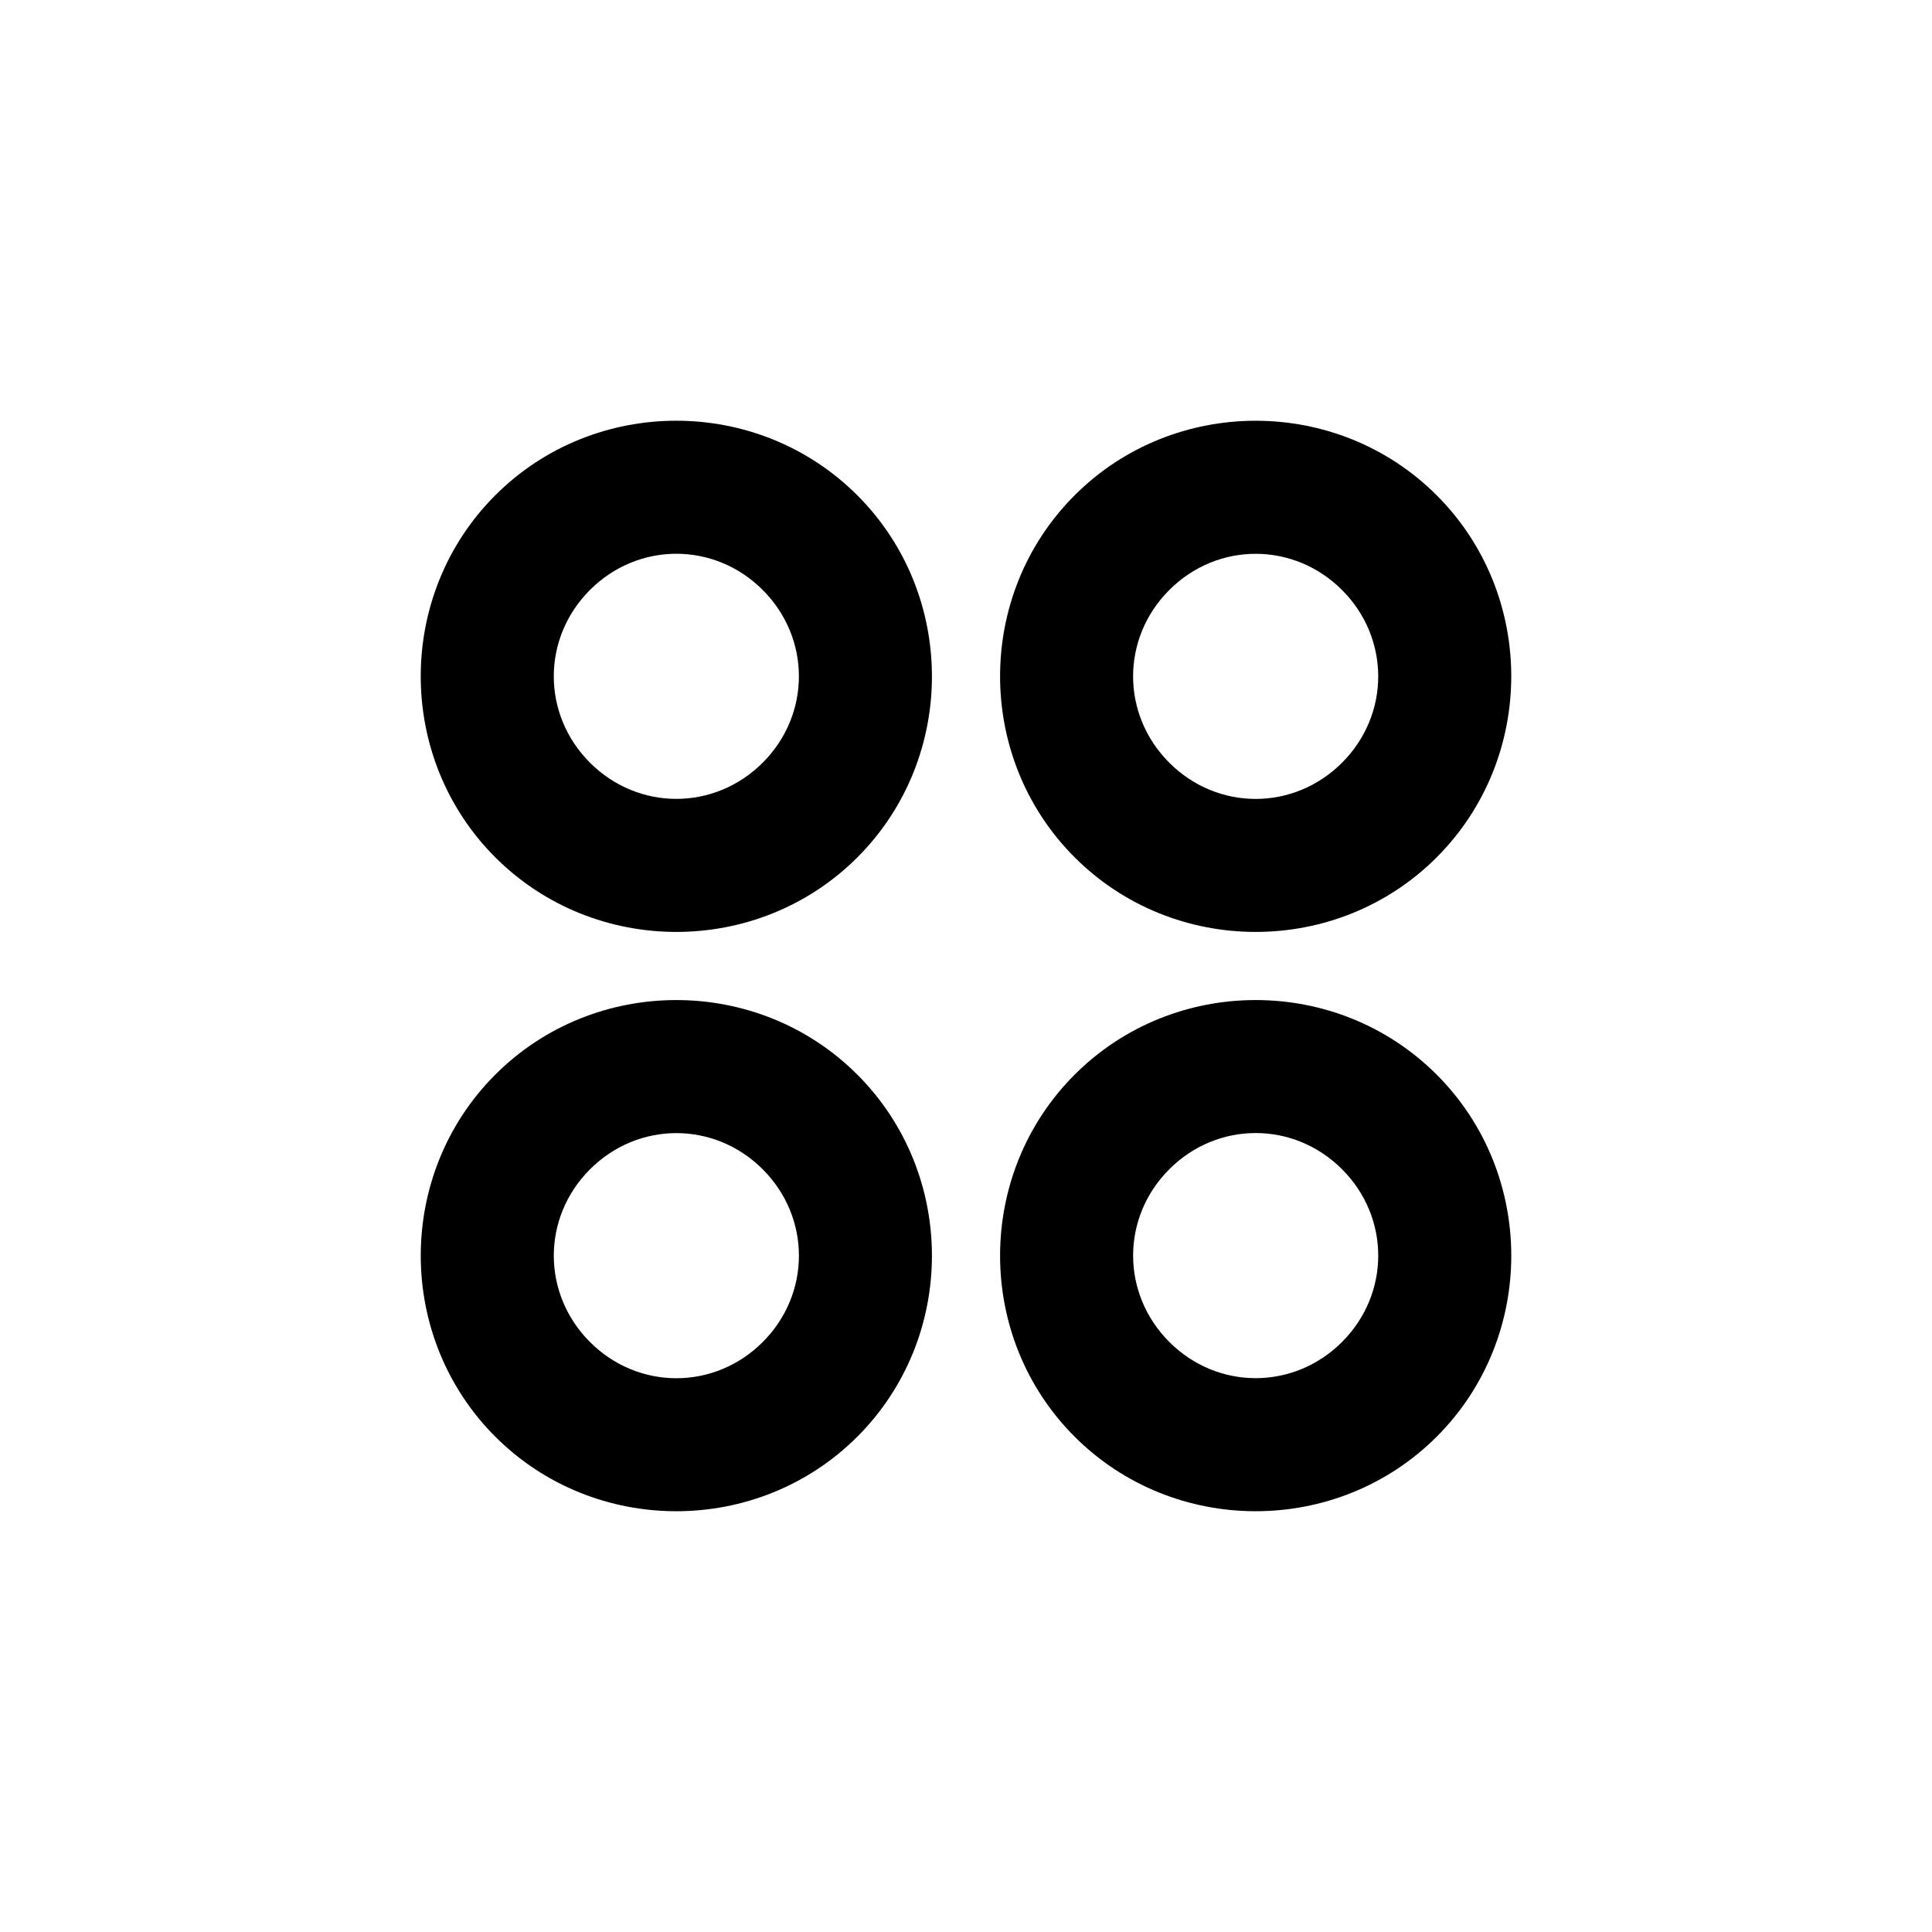
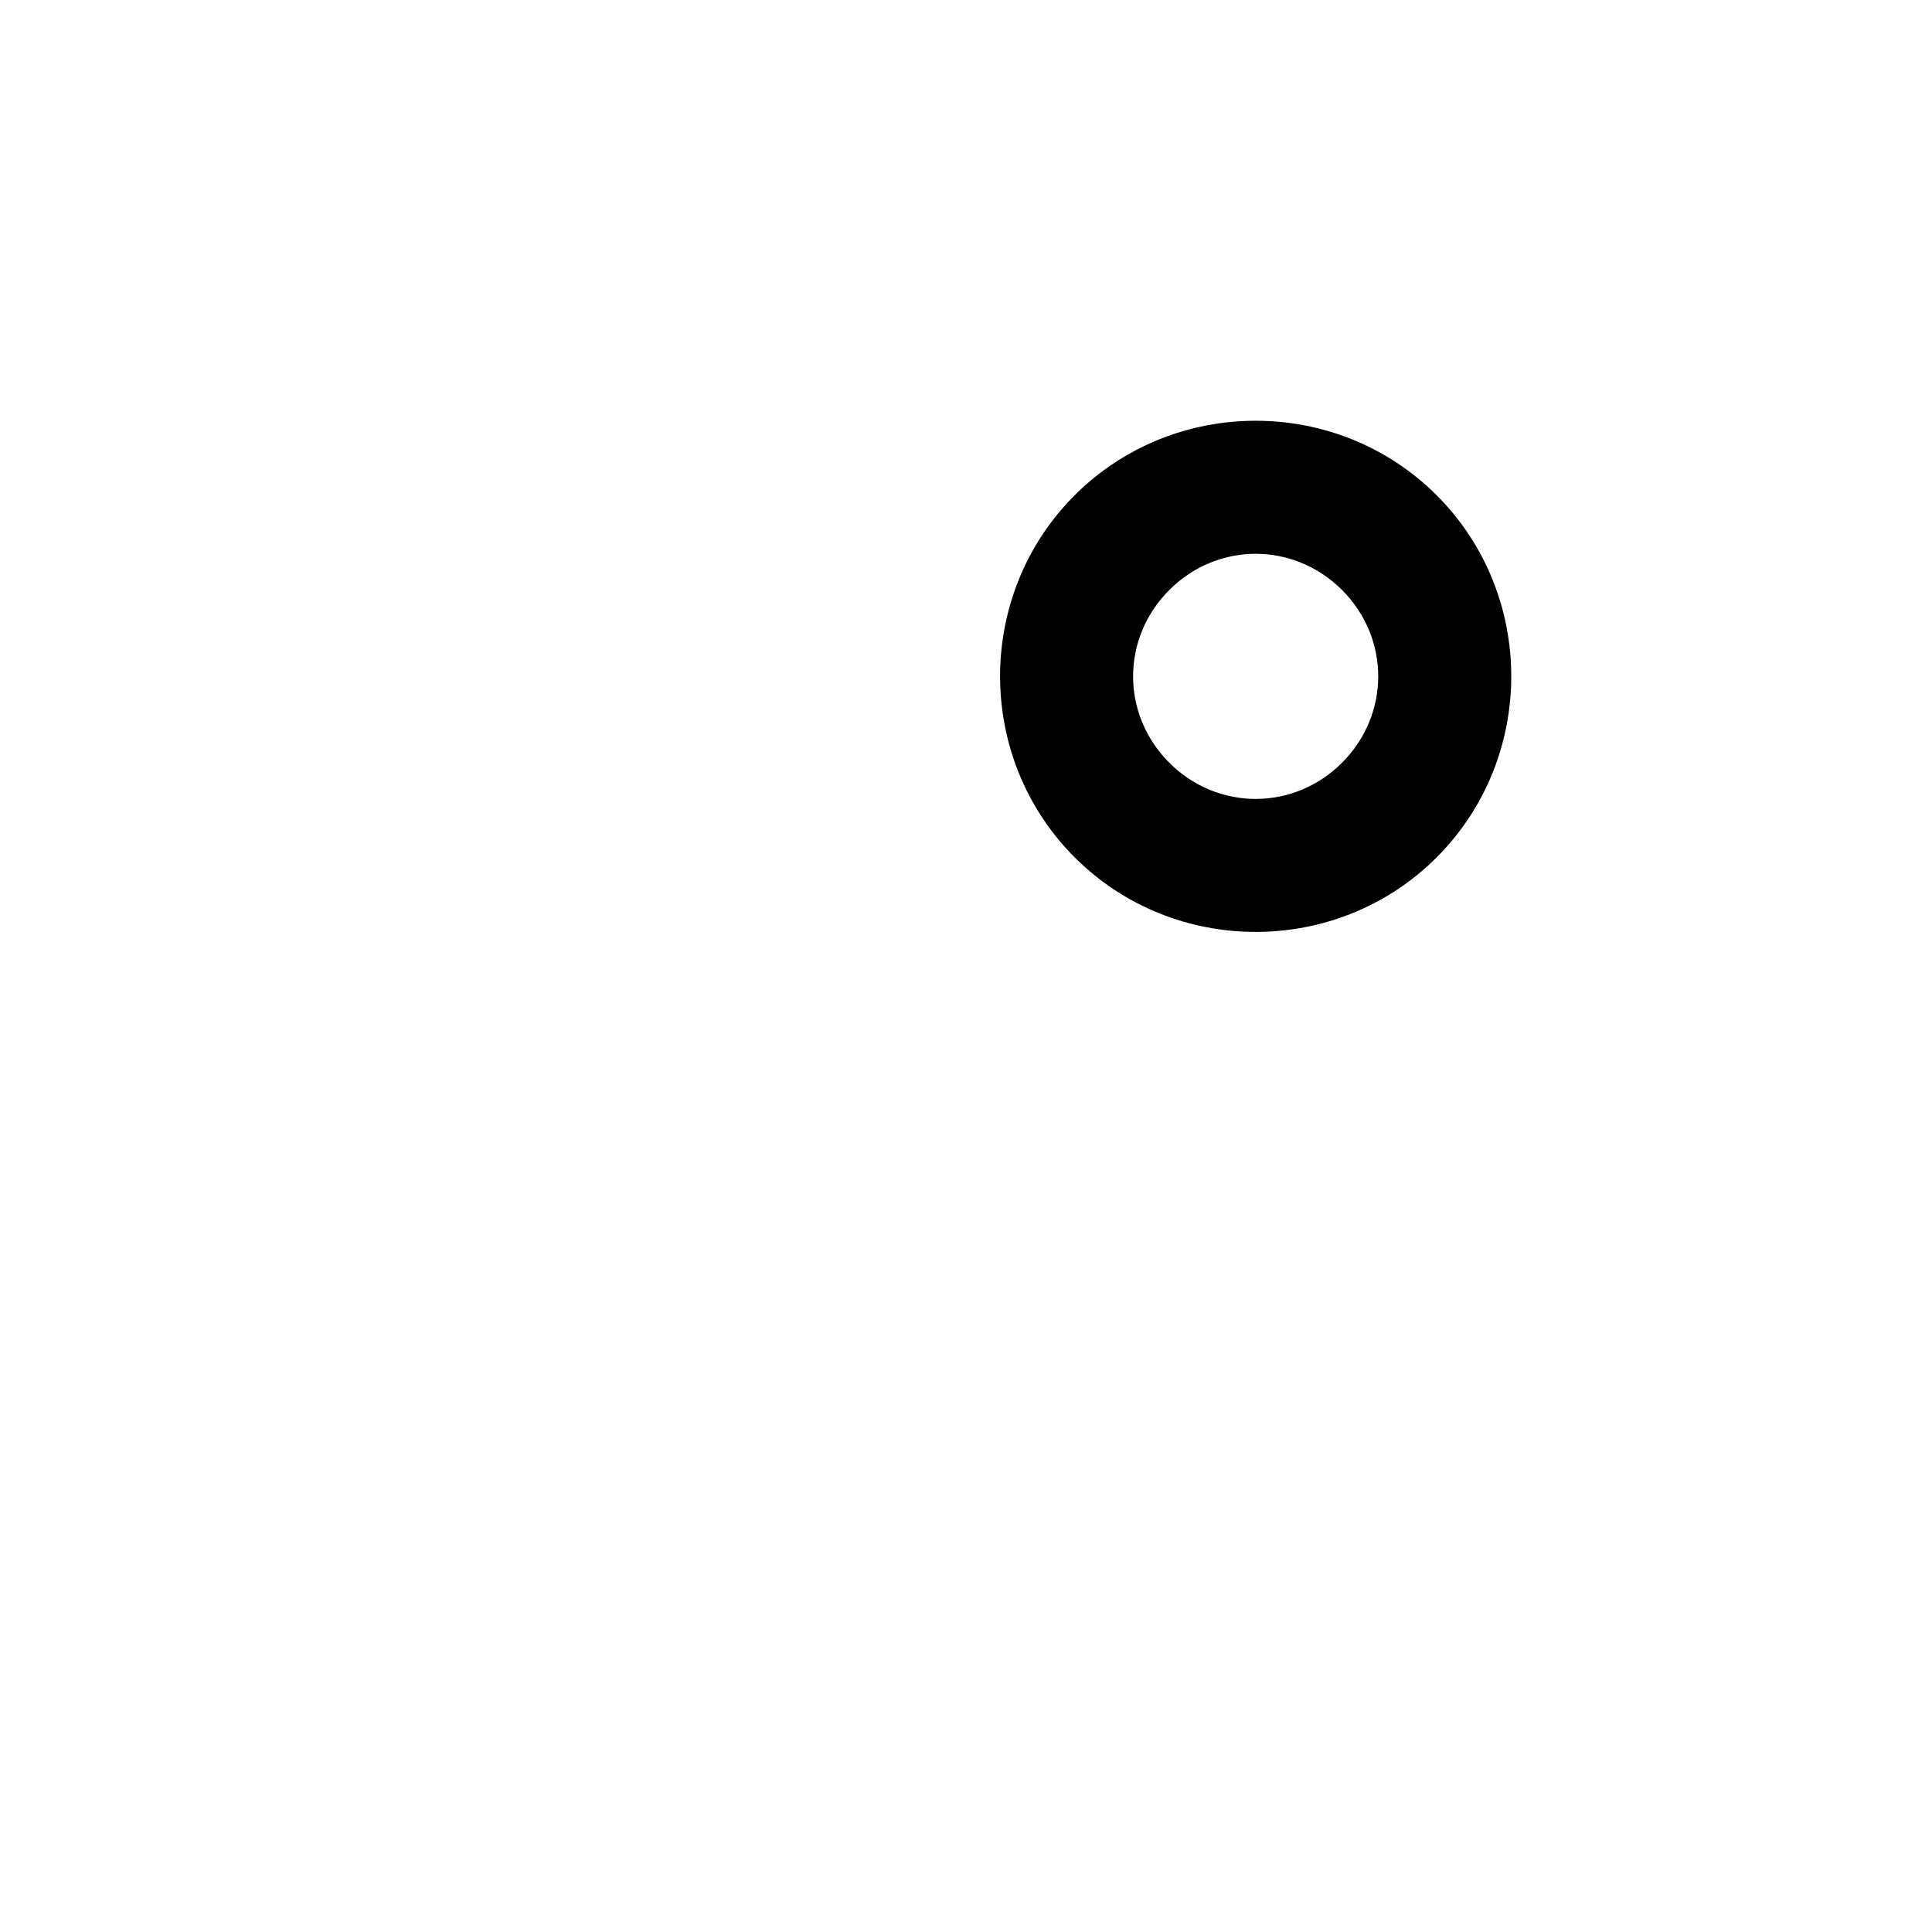
<svg xmlns="http://www.w3.org/2000/svg" fill="#000000" width="800px" height="800px" version="1.1" viewBox="144 144 512 512">
  <g>
-     <path d="m371.22 371.21c26.348-26.348 26.332-69.602-0.016-95.945-26.348-26.348-69.602-26.363-95.945-0.016-26.348 26.348-26.348 69.613 0 95.961 26.348 26.348 69.613 26.348 95.961 0zm-25.094-25.09c-12.789 12.789-32.988 12.789-45.777 0-12.789-12.789-12.789-32.988 0-45.777 12.789-12.789 32.988-12.789 45.777 0 12.789 12.789 12.789 32.988 0 45.777z" />
-     <path d="m371.21 524.73c26.348-26.348 26.348-69.586 0-95.934-26.348-26.348-69.602-26.363-95.945-0.016-26.348 26.348-26.348 69.613 0 95.961 26.348 26.348 69.602 26.332 95.945-0.016zm-25.078-25.074c-12.789 12.789-32.988 12.789-45.777 0-12.789-12.789-12.789-32.988 0-45.777 12.789-12.789 32.988-12.789 45.777 0 12.789 12.789 12.789 32.988 0 45.777z" />
    <path d="m524.73 371.21c26.348-26.348 26.363-69.602 0.016-95.945-26.348-26.348-69.613-26.348-95.961 0-26.348 26.348-26.332 69.602 0.016 95.945 26.348 26.348 69.586 26.348 95.934 0zm-25.078-25.078c-12.789 12.789-32.988 12.789-45.777 0-12.789-12.789-12.789-32.988 0-45.777 12.789-12.789 32.988-12.789 45.777 0 12.789 12.789 12.789 32.988 0 45.777z" />
-     <path d="m524.75 524.73c26.348-26.348 26.332-69.602-0.016-95.945-26.348-26.348-69.586-26.348-95.934 0s-26.363 69.602-0.016 95.945c26.348 26.348 69.613 26.348 95.961 0zm-25.094-25.094c-12.789 12.789-32.988 12.789-45.777 0-12.789-12.789-12.789-32.988 0-45.777s32.988-12.789 45.777 0c12.789 12.789 12.789 32.988 0 45.777z" />
  </g>
</svg>